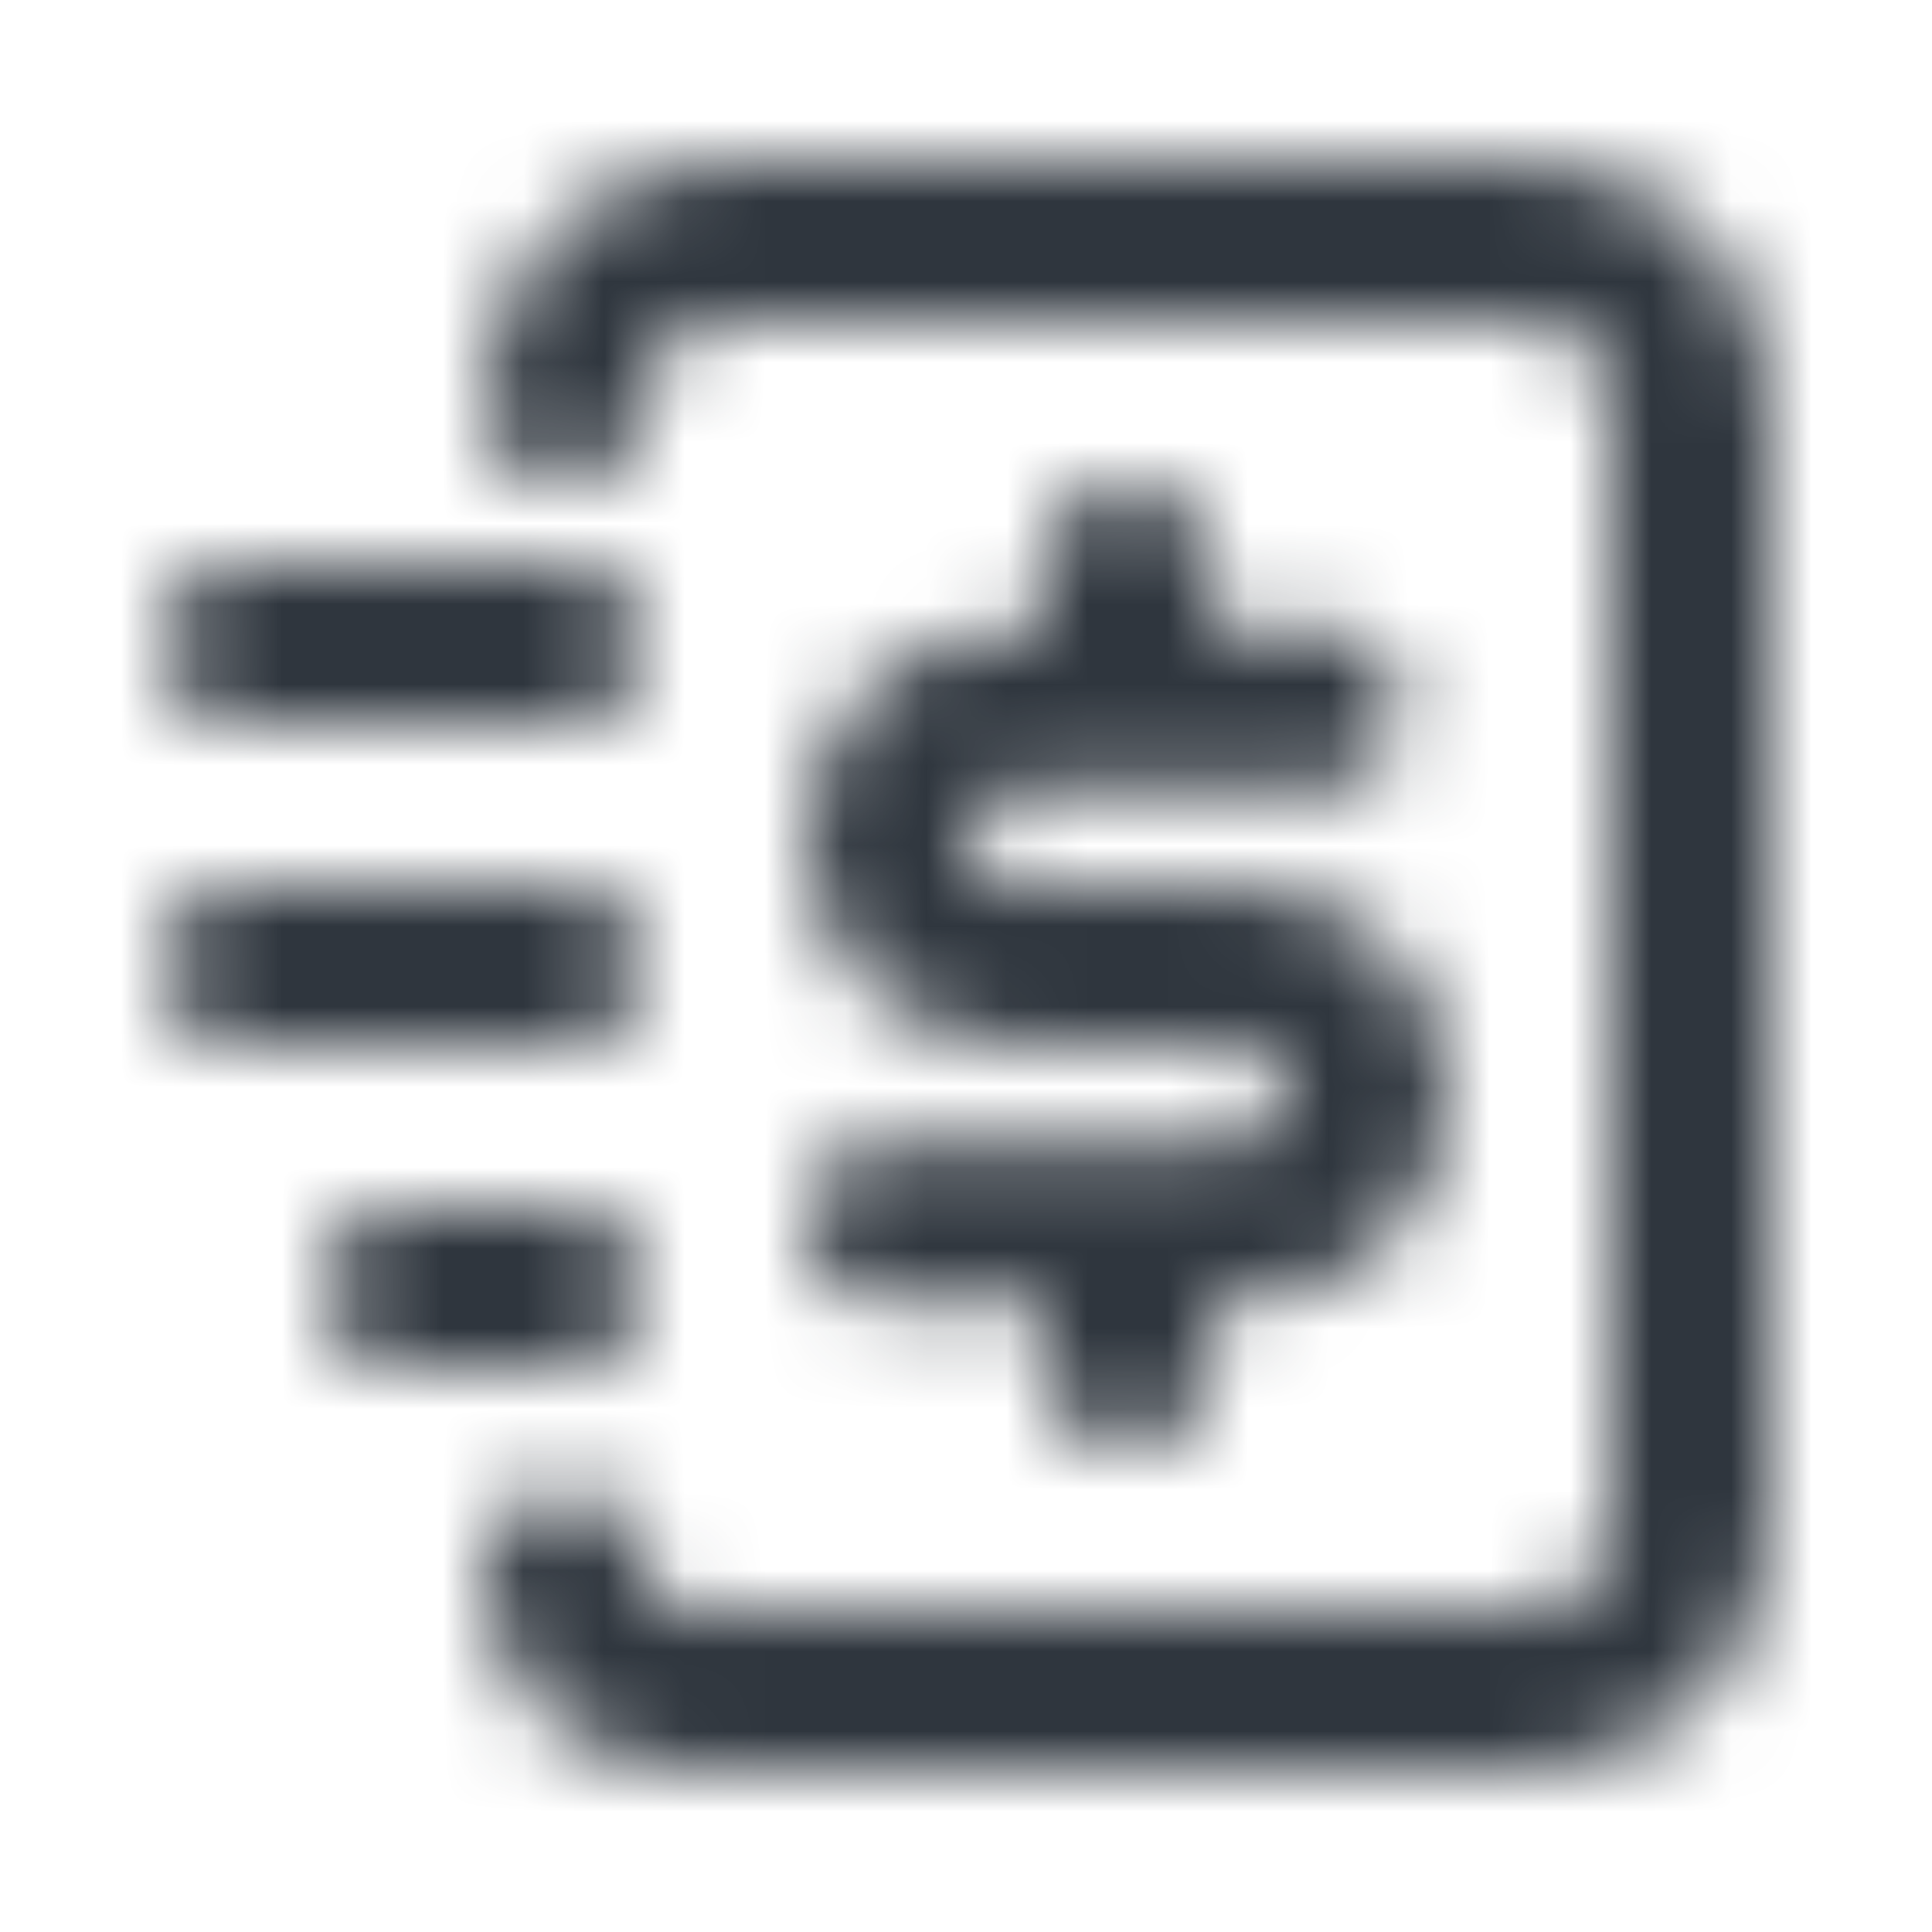
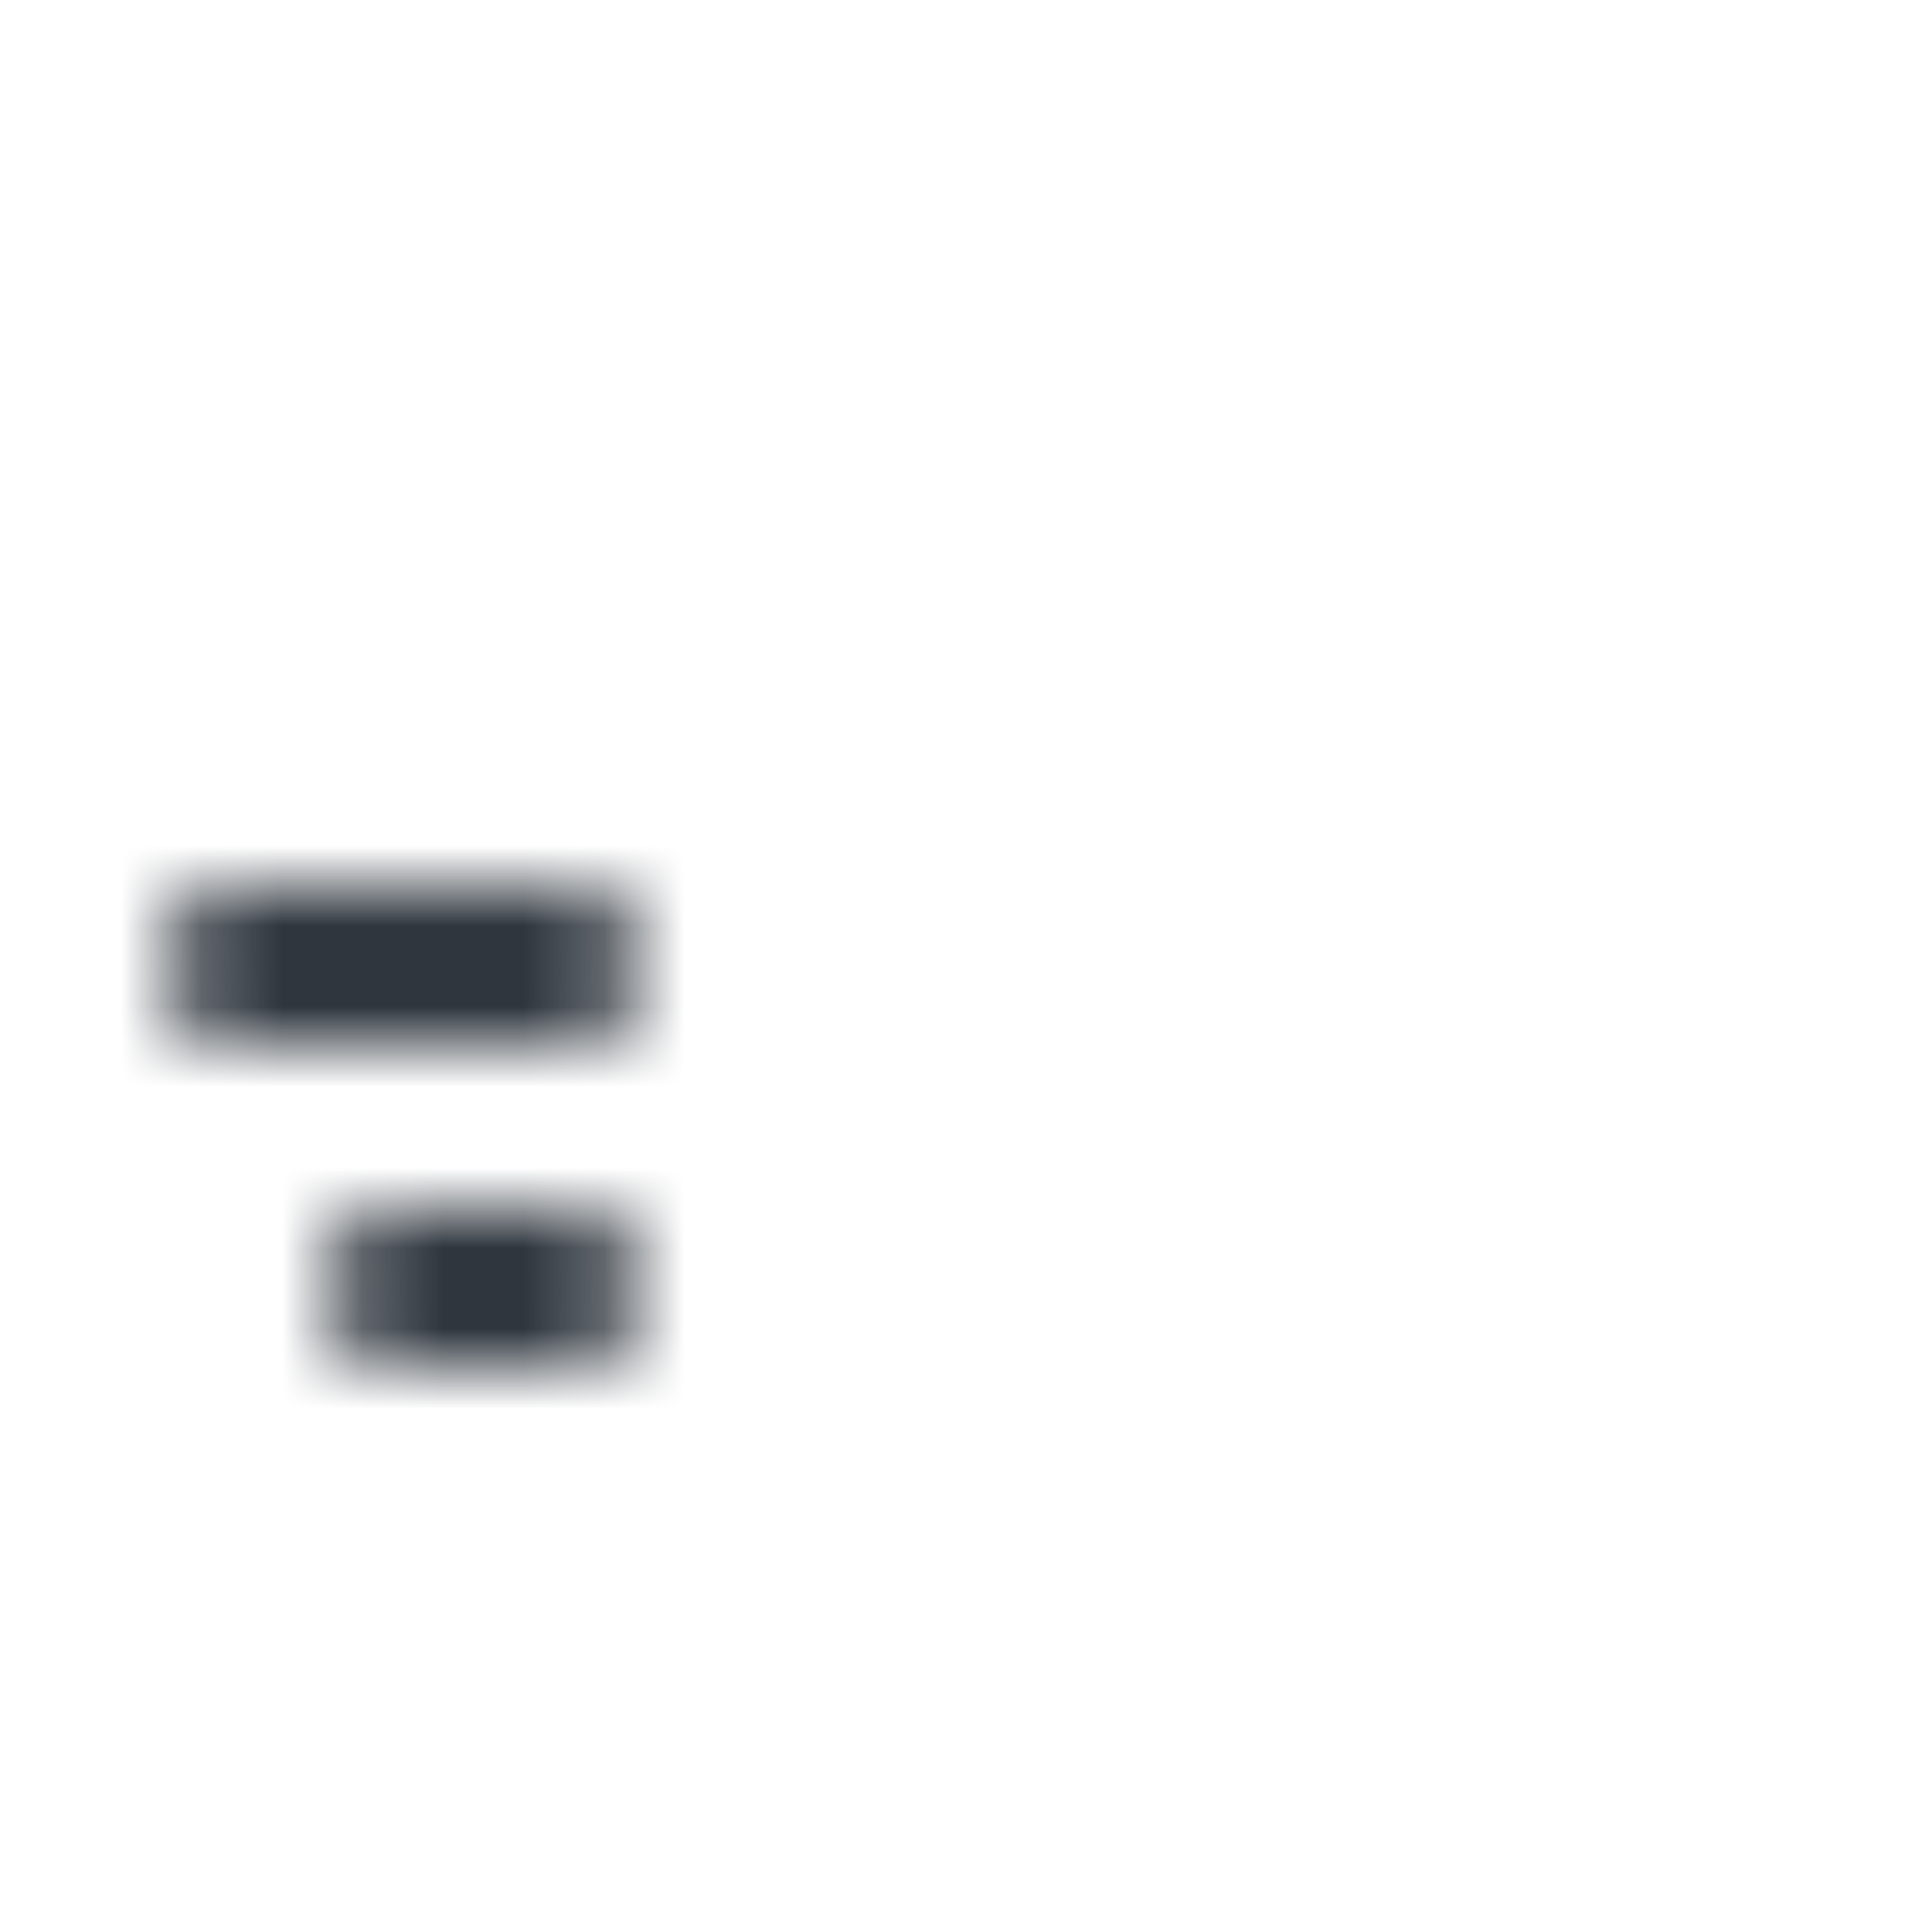
<svg xmlns="http://www.w3.org/2000/svg" width="24" height="24" viewBox="0 0 24 24" fill="none">
  <mask id="mask0_1856_4114" style="mask-type:alpha" maskUnits="userSpaceOnUse" x="0" y="0" width="24" height="24">
-     <path d="M9 2C7.343 2 6 3.343 6 5C6 5.552 6.448 6 7 6C7.552 6 8 5.552 8 5C8 4.448 8.448 4 9 4H19C19.552 4 20 4.448 20 5V19C20 19.552 19.552 20 19 20H8.5C8.224 20 8 19.776 8 19.5C8 18.948 7.552 18.5 7 18.5C6.448 18.5 6 18.948 6 19.5C6 20.881 7.119 22 8.5 22H19C20.657 22 22 20.657 22 19V5C22 3.343 20.657 2 19 2H9Z" fill="black" />
-     <path d="M12.591 7.818C11.16 7.818 10 8.978 10 10.409C10 11.84 11.16 13 12.591 13H15.409C15.735 13 16 13.265 16 13.591C16 13.917 15.735 14.182 15.409 14.182H14.003L14 14.182L13.997 14.182H11C10.448 14.182 10 14.63 10 15.182C10 15.734 10.448 16.182 11 16.182H13V17C13 17.552 13.448 18 14 18C14.552 18 15 17.552 15 17V16.182H15.409C16.84 16.182 18 15.022 18 13.591C18 12.16 16.84 11 15.409 11H12.591C12.265 11 12 10.735 12 10.409C12 10.083 12.265 9.818 12.591 9.818H16.4C16.952 9.818 17.4 9.37 17.4 8.818C17.4 8.266 16.952 7.818 16.4 7.818H15V7C15 6.448 14.552 6 14 6C13.448 6 13 6.448 13 7V7.818H12.591Z" fill="black" />
-     <path d="M3 7C2.448 7 2 7.448 2 8C2 8.552 2.448 9 3 9H7C7.552 9 8 8.552 8 8C8 7.448 7.552 7 7 7H3Z" fill="black" />
    <path d="M2 12C2 11.448 2.448 11 3 11H7C7.552 11 8 11.448 8 12C8 12.552 7.552 13 7 13H3C2.448 13 2 12.552 2 12Z" fill="black" />
    <path d="M5 15C4.448 15 4 15.448 4 16C4 16.552 4.448 17 5 17H7C7.552 17 8 16.552 8 16C8 15.448 7.552 15 7 15H5Z" fill="black" />
  </mask>
  <g mask="url(#mask0_1856_4114)">
    <rect width="24" height="24" fill="#2F363E" />
  </g>
</svg>